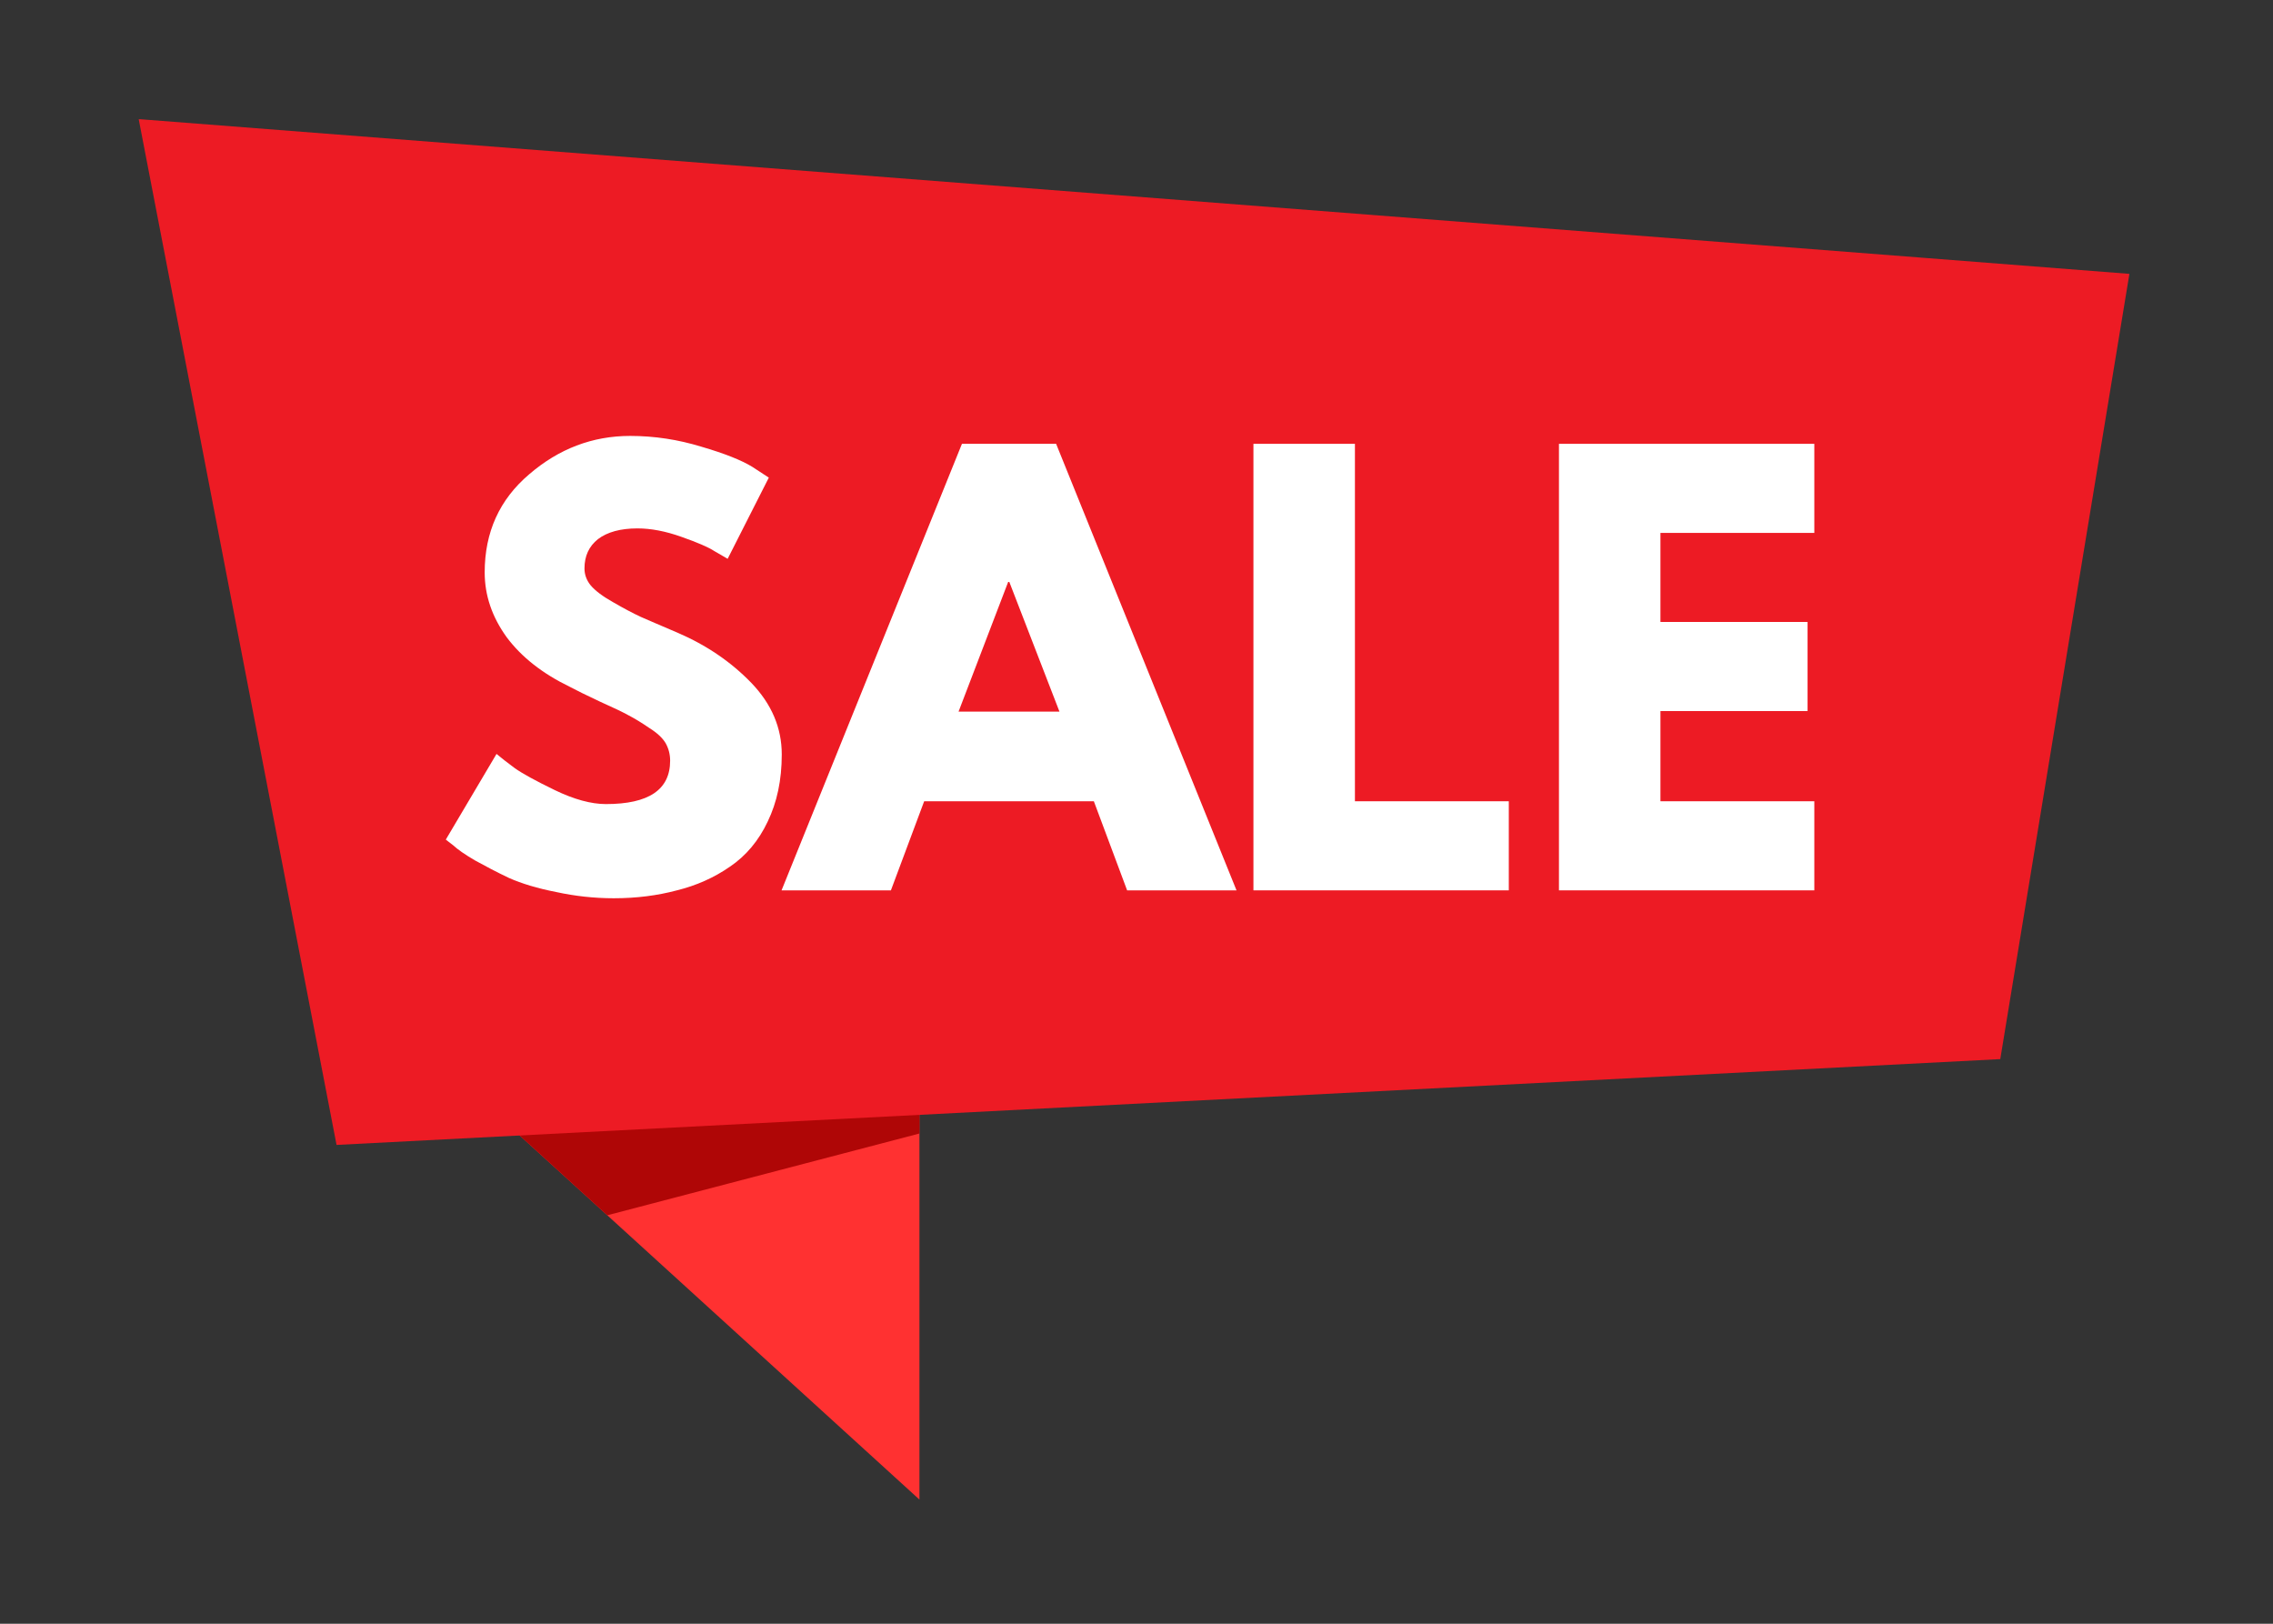
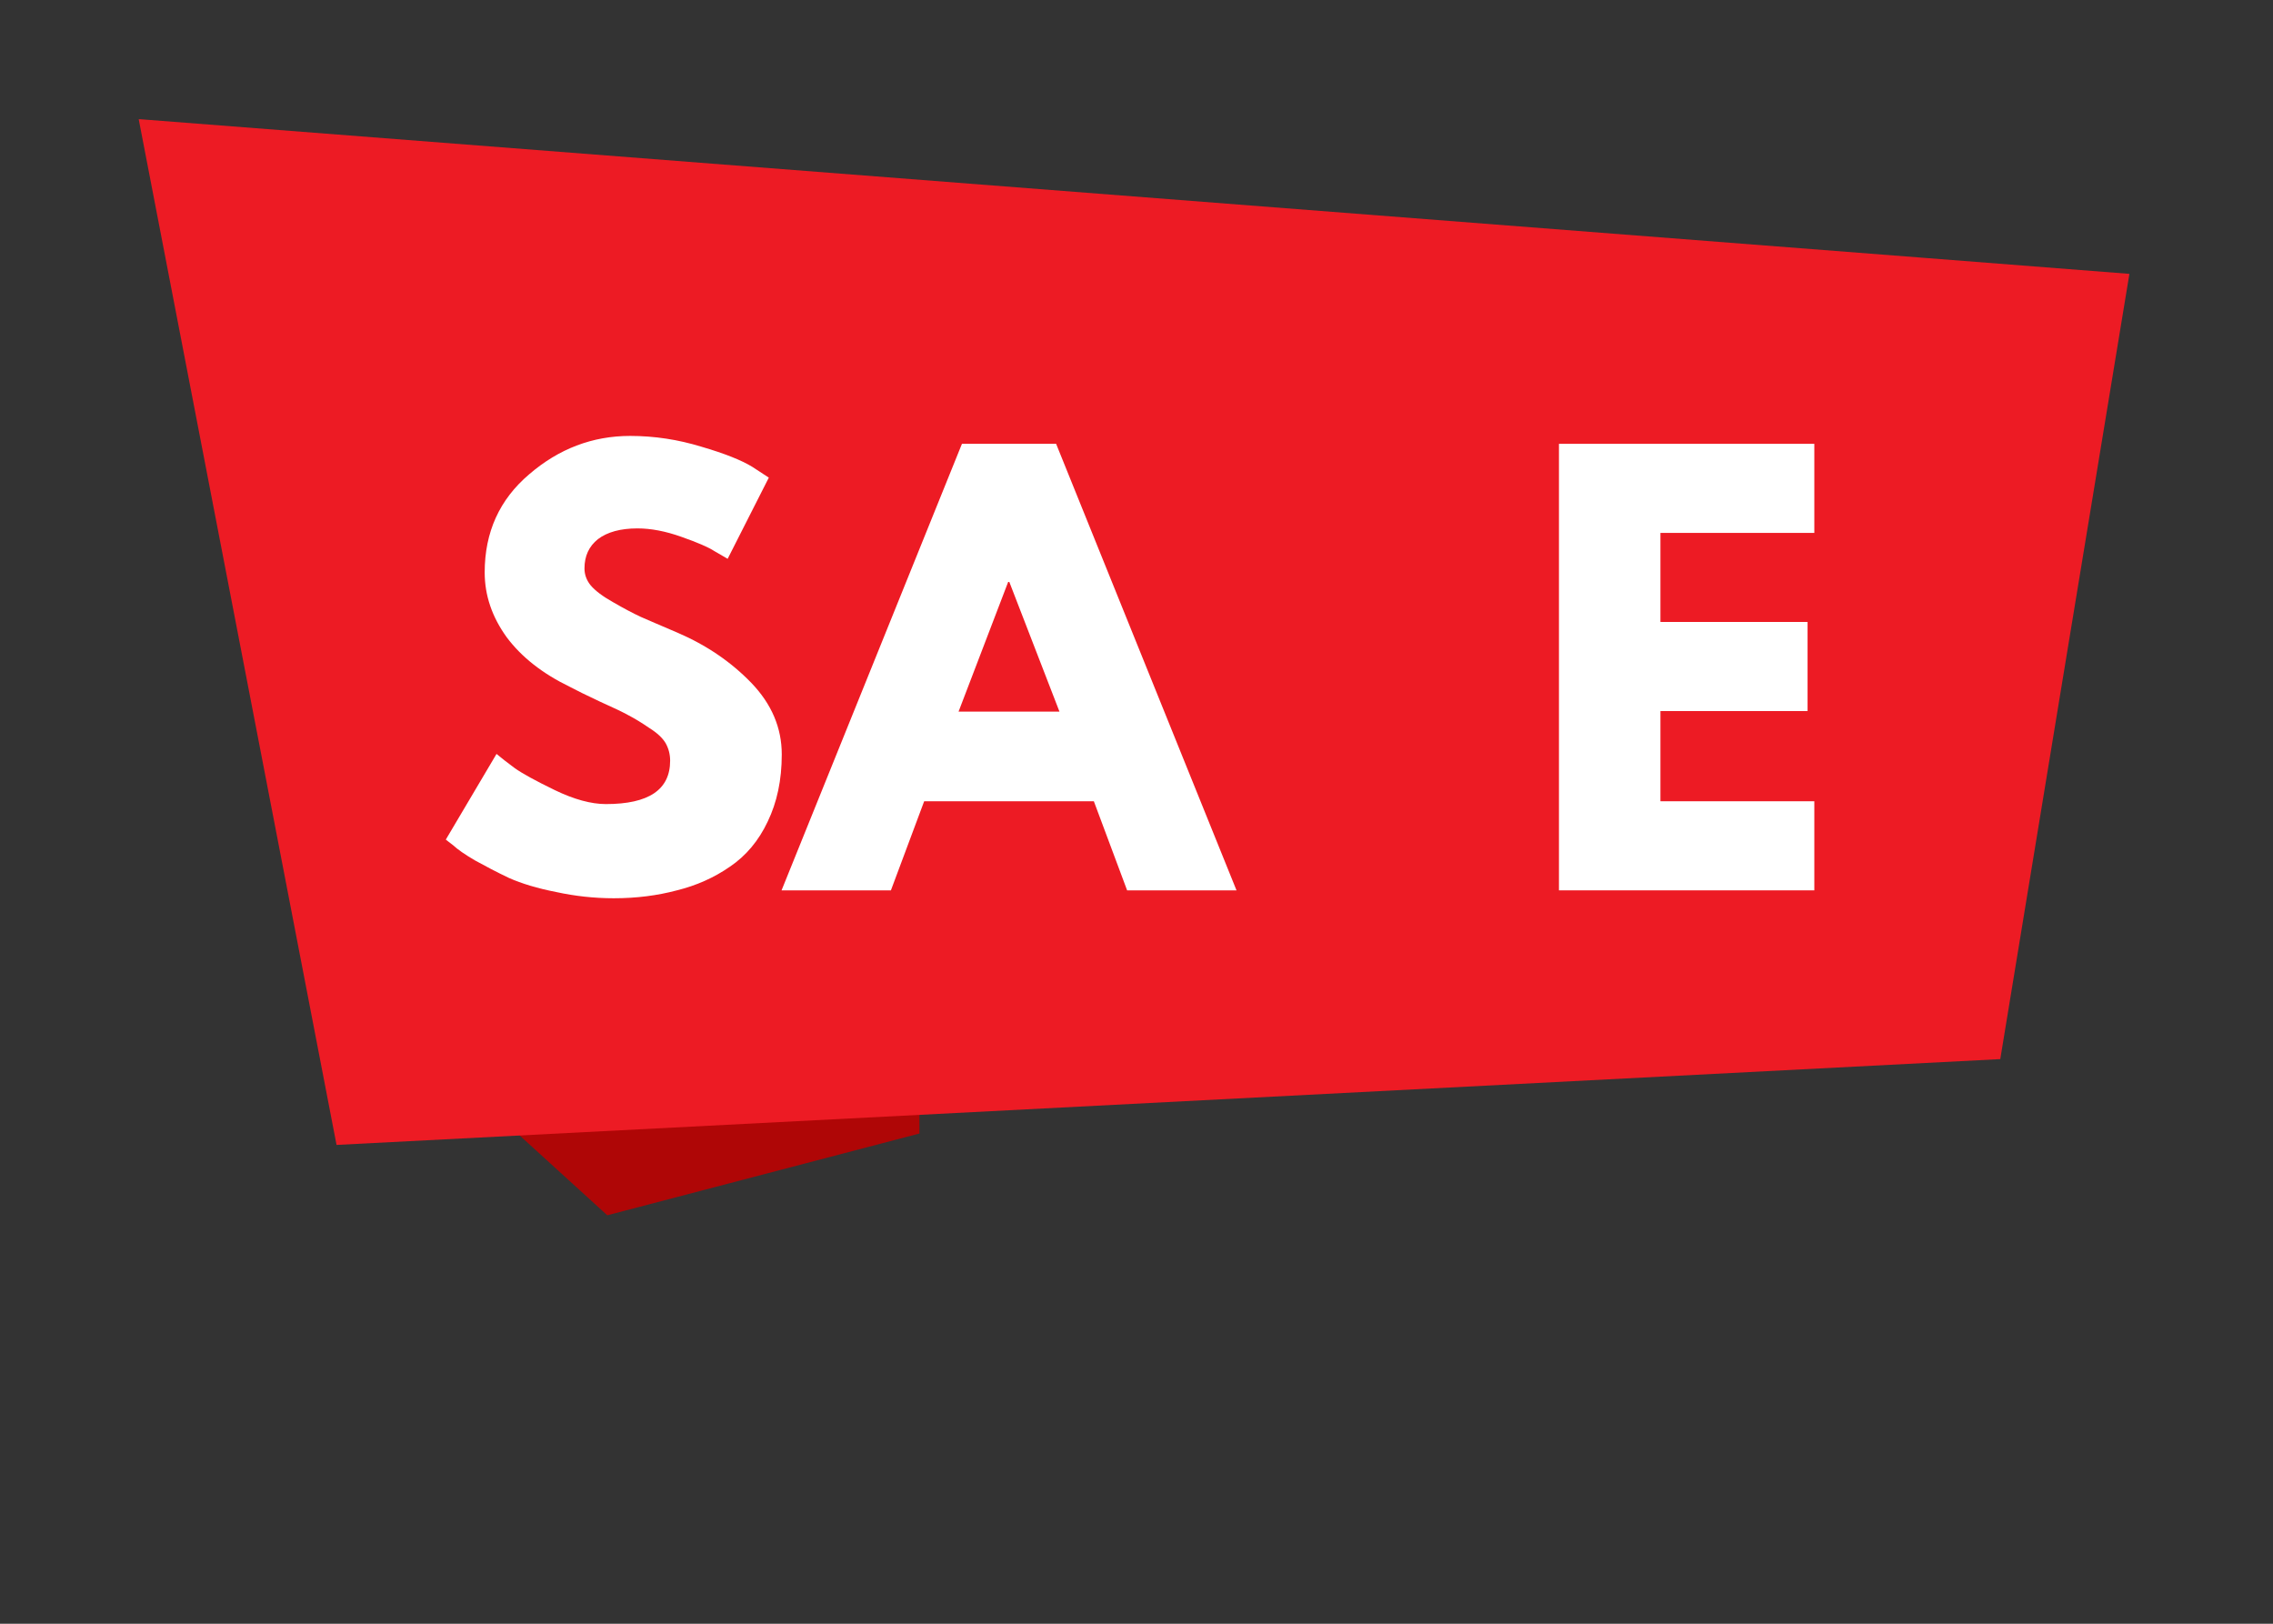
<svg xmlns="http://www.w3.org/2000/svg" width="84" zoomAndPan="magnify" viewBox="0 0 63 45" height="60" preserveAspectRatio="xMidYMid meet" version="1.0">
  <rect x="0" y="0" width="63" height="45" fill="#333333" stroke="none" />
  <defs>
    <g />
    <clipPath id="c5d6d7c0e1">
-       <path d="M 10 28 L 26 28 L 26 41.555 L 10 41.555 Z M 10 28 " clip-rule="nonzero" />
-     </clipPath>
+       </clipPath>
    <clipPath id="51b84e6503">
      <path d="M 3.68 3.305 L 59.18 3.305 L 59.18 32 L 3.68 32 Z M 3.68 3.305 " clip-rule="nonzero" />
    </clipPath>
  </defs>
  <g clip-path="url(#c5d6d7c0e1)">
-     <path fill="#ff3131" d="M 25.484 28.09 L 25.484 41.559 L 16.832 33.68 L 13.898 31.008 L 10.691 28.09 L 25.484 28.09 " fill-opacity="1" fill-rule="nonzero" />
-   </g>
+     </g>
  <path fill="#af0606" d="M 16.832 33.68 L 13.898 31.008 L 12.703 28.09 L 20.098 28.09 L 25.484 29.375 L 25.484 31.414 L 16.832 33.68 " fill-opacity="1" fill-rule="nonzero" />
  <g clip-path="url(#51b84e6503)">
    <path fill="#ed1b24" d="M 59.02 7.59 L 57.043 19.602 L 55.441 29.352 L 9.328 31.73 L 3.844 3.301 L 53.355 7.148 L 59.02 7.59 " fill-opacity="1" fill-rule="nonzero" />
  </g>
  <g fill="#ffffff" fill-opacity="1">
    <g transform="translate(12.012, 24.675)">
      <g>
        <path d="M 5.453 -12.594 C 6.129 -12.594 6.785 -12.492 7.422 -12.297 C 8.066 -12.109 8.539 -11.922 8.844 -11.734 L 9.297 -11.438 L 8.156 -9.188 C 8.07 -9.238 7.945 -9.312 7.781 -9.406 C 7.625 -9.508 7.32 -9.641 6.875 -9.797 C 6.438 -9.953 6.031 -10.031 5.656 -10.031 C 5.188 -10.031 4.82 -9.93 4.562 -9.734 C 4.312 -9.535 4.188 -9.266 4.188 -8.922 C 4.188 -8.754 4.242 -8.598 4.359 -8.453 C 4.484 -8.305 4.691 -8.148 4.984 -7.984 C 5.273 -7.816 5.531 -7.68 5.75 -7.578 C 5.969 -7.484 6.305 -7.336 6.766 -7.141 C 7.566 -6.797 8.25 -6.332 8.812 -5.75 C 9.375 -5.164 9.656 -4.504 9.656 -3.766 C 9.656 -3.055 9.523 -2.438 9.266 -1.906 C 9.016 -1.375 8.664 -0.957 8.219 -0.656 C 7.781 -0.352 7.289 -0.133 6.75 0 C 6.207 0.145 5.625 0.219 5 0.219 C 4.457 0.219 3.926 0.16 3.406 0.047 C 2.883 -0.055 2.445 -0.188 2.094 -0.344 C 1.75 -0.508 1.438 -0.672 1.156 -0.828 C 0.875 -0.992 0.672 -1.133 0.547 -1.25 L 0.344 -1.406 L 1.75 -3.781 C 1.875 -3.676 2.039 -3.547 2.25 -3.391 C 2.457 -3.242 2.828 -3.039 3.359 -2.781 C 3.898 -2.52 4.375 -2.391 4.781 -2.391 C 5.969 -2.391 6.562 -2.789 6.562 -3.594 C 6.562 -3.77 6.52 -3.93 6.438 -4.078 C 6.352 -4.223 6.203 -4.363 5.984 -4.5 C 5.773 -4.645 5.586 -4.758 5.422 -4.844 C 5.254 -4.938 4.984 -5.066 4.609 -5.234 C 4.234 -5.41 3.957 -5.547 3.781 -5.641 C 3.031 -6.004 2.445 -6.461 2.031 -7.016 C 1.625 -7.578 1.422 -8.176 1.422 -8.812 C 1.422 -9.926 1.832 -10.832 2.656 -11.531 C 3.477 -12.238 4.41 -12.594 5.453 -12.594 Z M 5.453 -12.594 " />
      </g>
    </g>
  </g>
  <g fill="#ffffff" fill-opacity="1">
    <g transform="translate(22.084, 24.675)">
      <g>
        <path d="M 7.188 -12.375 L 12.188 0 L 9.156 0 L 8.234 -2.469 L 3.531 -2.469 L 2.609 0 L -0.422 0 L 4.578 -12.375 Z M 7.281 -4.953 L 5.891 -8.547 L 5.859 -8.547 L 4.484 -4.953 Z M 7.281 -4.953 " />
      </g>
    </g>
  </g>
  <g fill="#ffffff" fill-opacity="1">
    <g transform="translate(33.835, 24.675)">
      <g>
-         <path d="M 3.719 -12.375 L 3.719 -2.469 L 7.984 -2.469 L 7.984 0 L 0.906 0 L 0.906 -12.375 Z M 3.719 -12.375 " />
-       </g>
+         </g>
    </g>
  </g>
  <g fill="#ffffff" fill-opacity="1">
    <g transform="translate(42.303, 24.675)">
      <g>
        <path d="M 7.984 -12.375 L 7.984 -9.906 L 3.719 -9.906 L 3.719 -7.438 L 7.797 -7.438 L 7.797 -4.969 L 3.719 -4.969 L 3.719 -2.469 L 7.984 -2.469 L 7.984 0 L 0.906 0 L 0.906 -12.375 Z M 7.984 -12.375 " />
      </g>
    </g>
  </g>
</svg>